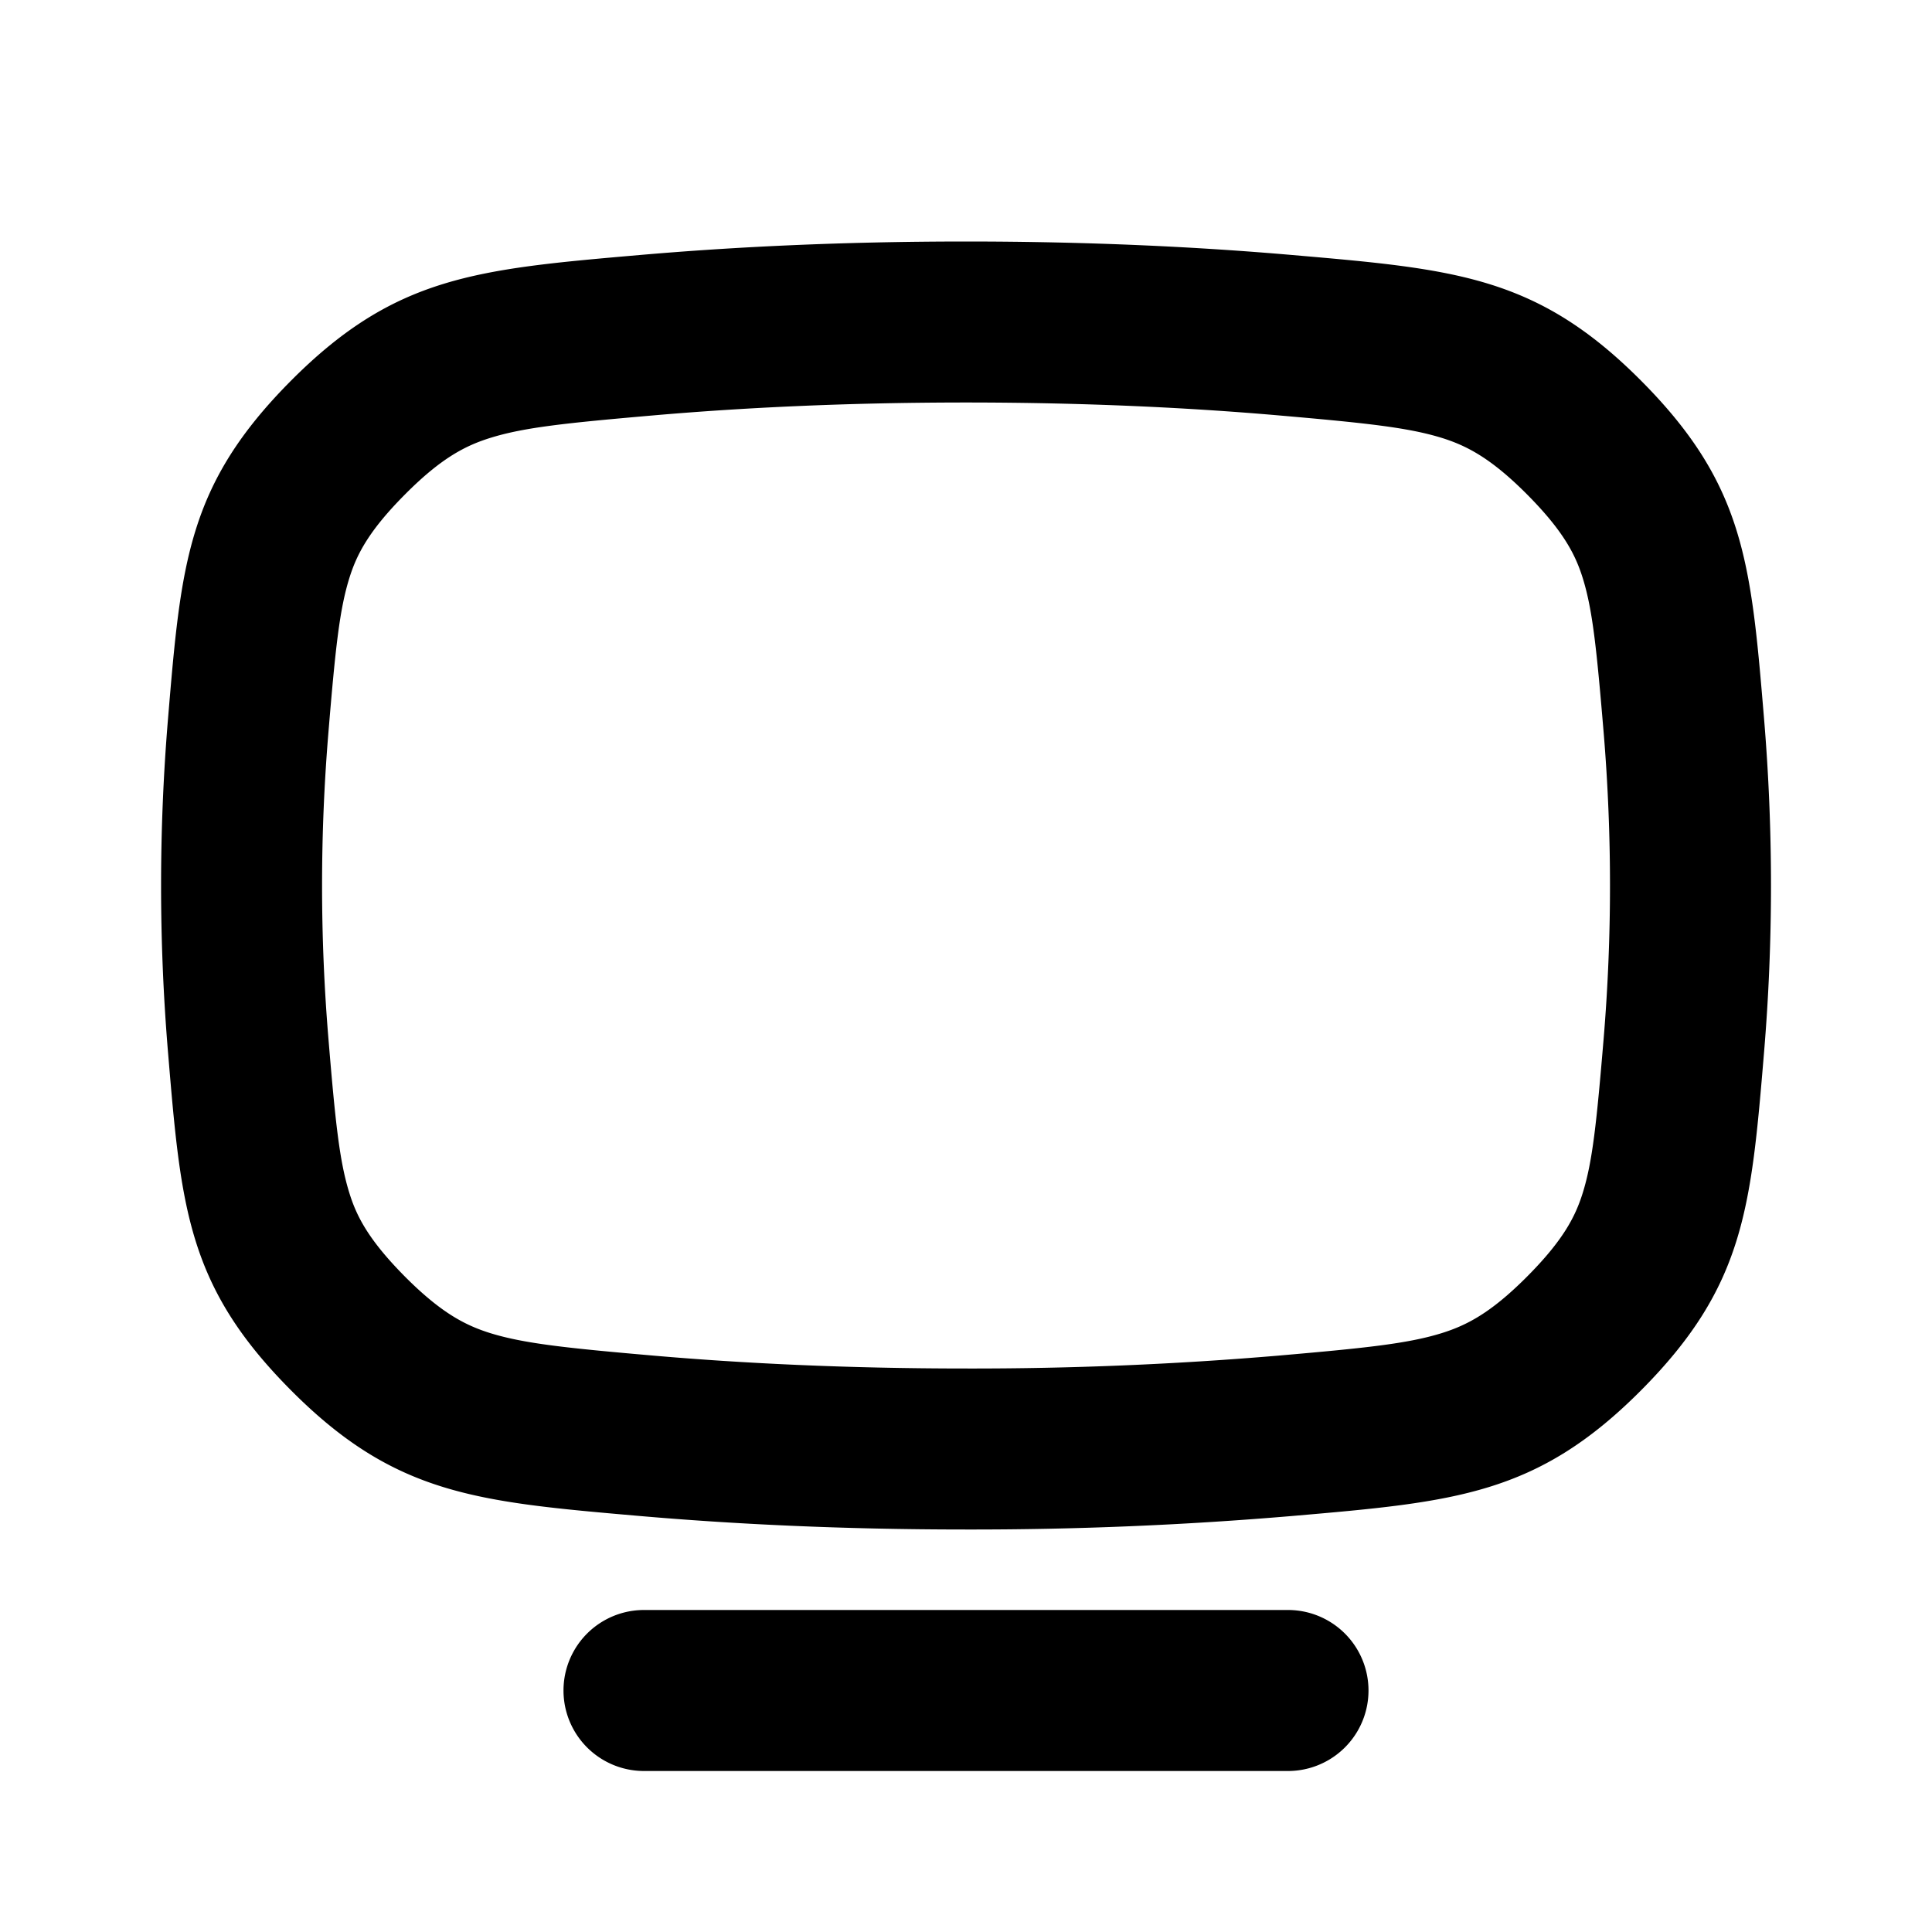
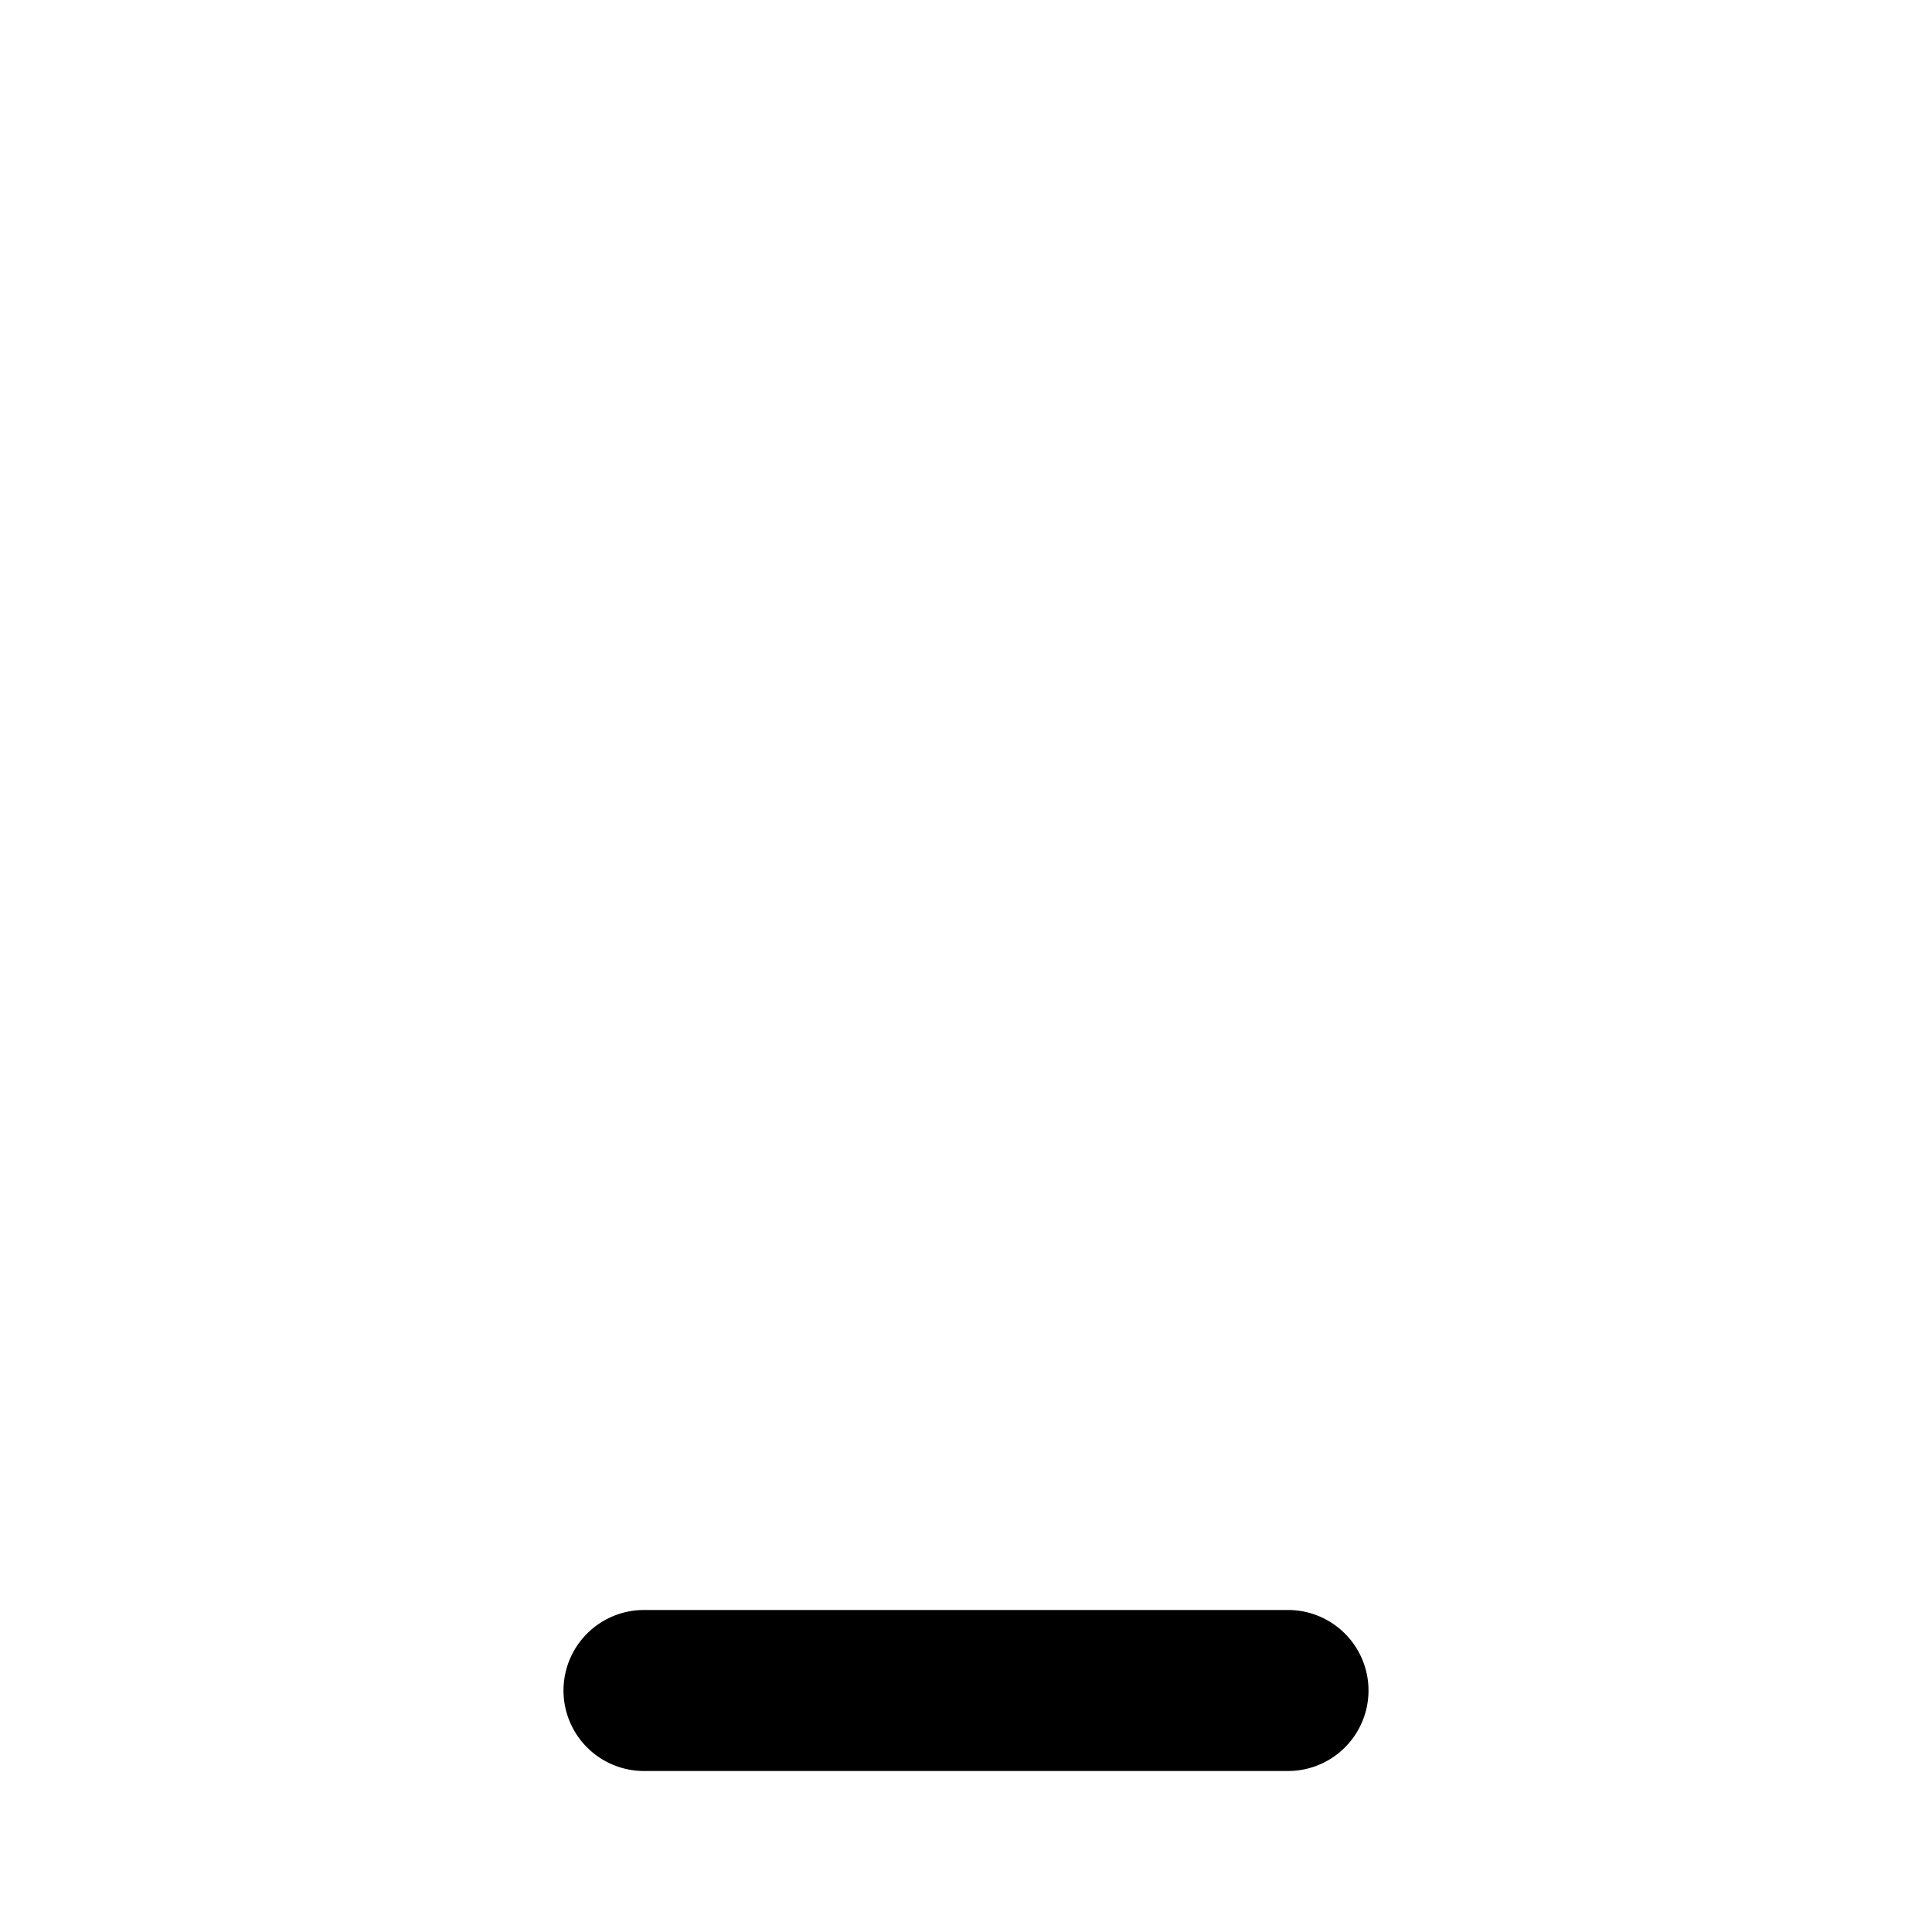
<svg xmlns="http://www.w3.org/2000/svg" width="24" height="24" viewBox="0 0 24 24" fill="currentColor">
  <g clip-path="url(#clip0_12868_665)">
-     <path fill-rule="evenodd" clip-rule="evenodd" d="M7.945 3.168C9.098 3.068 10.45 3 12 3c1.55 0 2.902.068 4.054.168 2.026.175 3.038.263 4.328 1.557 1.29 1.294 1.37 2.265 1.532 4.207a24.954 24.954 0 010 4.136c-.162 1.942-.243 2.913-1.532 4.207-1.29 1.294-2.302 1.382-4.328 1.557A46.92 46.92 0 0112 19c-1.55 0-2.902-.068-4.055-.168-2.025-.176-3.037-.263-4.326-1.557-1.29-1.294-1.37-2.264-1.532-4.205a24.947 24.947 0 010-4.14c.162-1.94.243-2.911 1.532-4.205 1.29-1.294 2.302-1.381 4.326-1.557zm.173 1.992C9.214 5.065 10.508 5 12 5c1.491 0 2.786.065 3.881.16 1.08.094 1.603.149 2.024.278.312.097.612.25 1.06.699.458.46.606.755.696 1.043.123.394.173.88.26 1.918a22.968 22.968 0 010 3.805c-.087 1.037-.137 1.523-.26 1.917-.09.288-.238.584-.696 1.043-.448.449-.748.602-1.06.699-.421.13-.945.184-2.024.278a44.97 44.97 0 01-3.88.16c-1.493 0-2.787-.065-3.883-.16-1.079-.094-1.602-.149-2.023-.278-.312-.097-.612-.25-1.06-.699-.457-.46-.606-.755-.695-1.043-.123-.394-.174-.879-.26-1.916a22.946 22.946 0 010-3.808c.086-1.037.137-1.522.26-1.916.09-.288.238-.584.696-1.043.447-.449.747-.602 1.06-.699.42-.13.943-.184 2.022-.278z" />
-     <path d="M8 20a1 1 0 100 2h8a1 1 0 100-2H8z" />
+     <path d="M8 20a1 1 0 100 2h8a1 1 0 100-2H8" />
  </g>
  <defs>
    <clipPath id="clip0_12868_665">
      <path d="M0 0h24v24H0z" />
    </clipPath>
  </defs>
</svg>